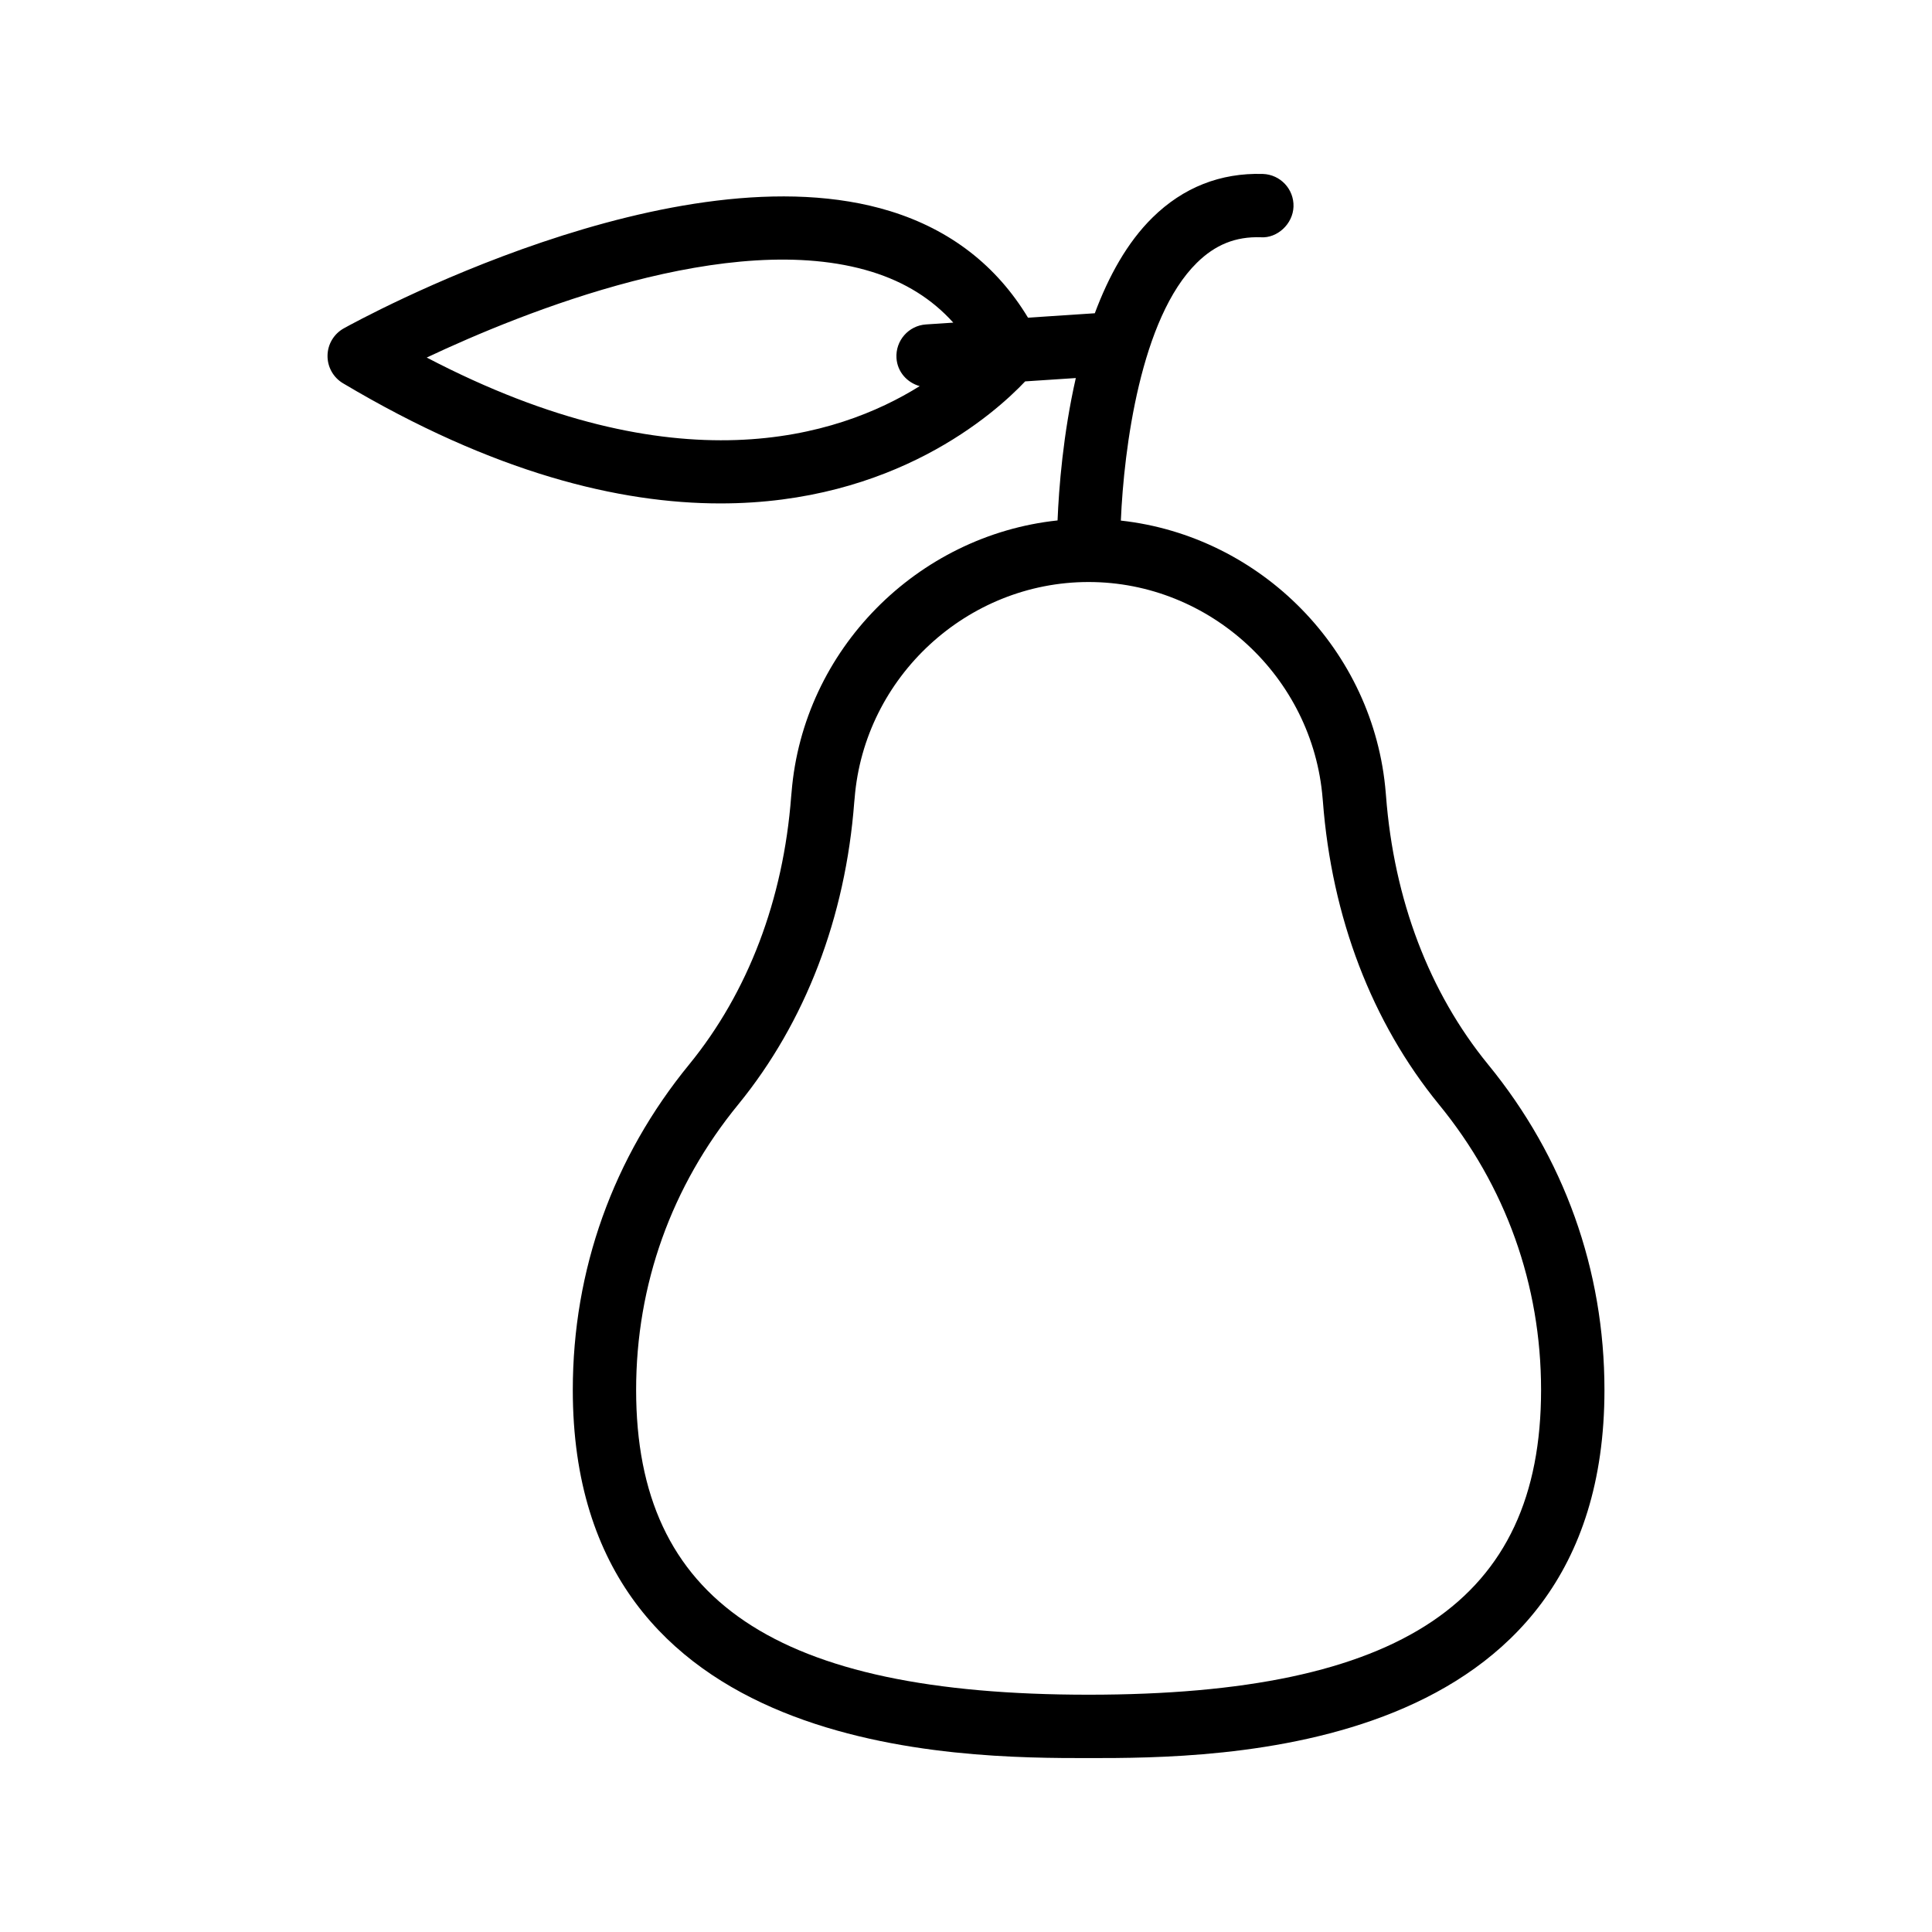
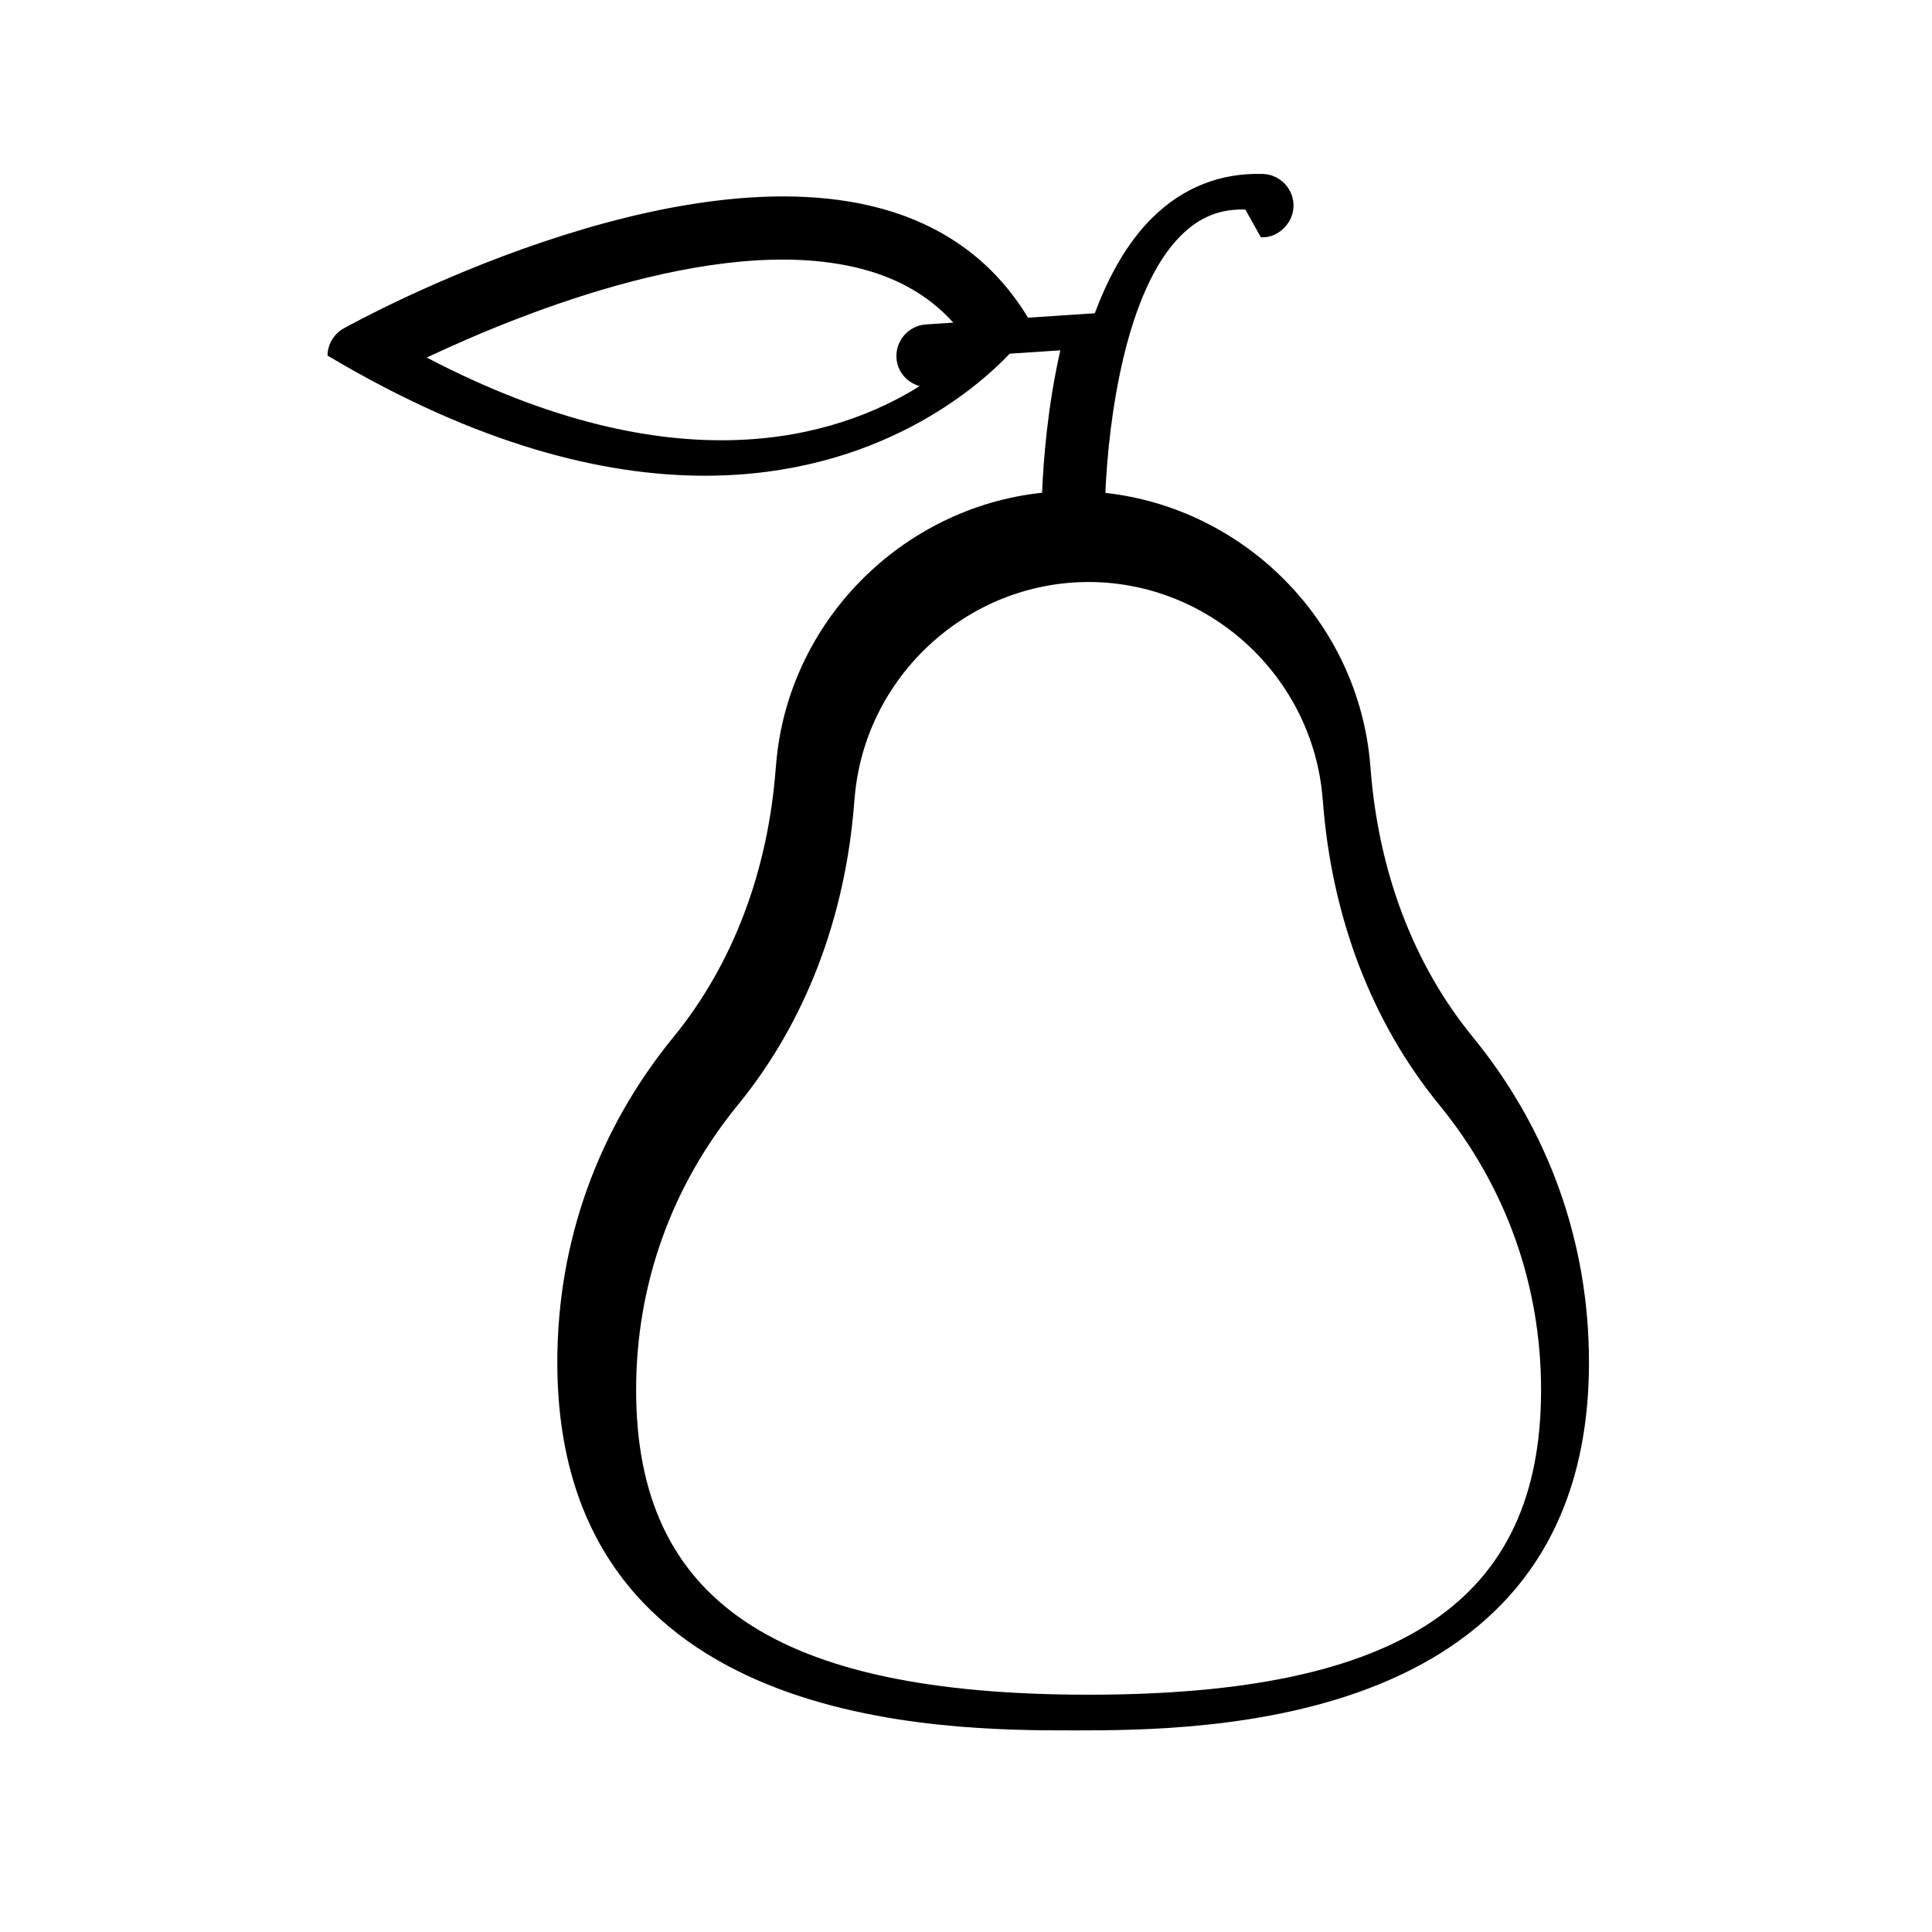
<svg xmlns="http://www.w3.org/2000/svg" fill="#000000" width="800px" height="800px" version="1.1" viewBox="144 144 512 512">
-   <path d="m478.14 206.88c4.32 0.297 8.504-3.496 8.652-8.133 0.141-4.637-3.5-8.508-8.145-8.652-11.203-0.32-21.074 3.547-29.227 11.566-6.738 6.621-11.652 15.629-15.285 25.355l-17.703 1.172c-8.324-13.793-20.559-23.297-36.492-28.223-56.582-17.465-141.25 29.059-144.83 31.051-2.625 1.461-4.273 4.211-4.312 7.215s1.516 5.801 4.102 7.34c39.977 23.789 73.266 31.84 100.02 31.84 45.992 0 72.633-23.754 80.758-32.34l13.422-0.887c-3.371 14.848-4.492 29.152-4.836 37.734-37.184 3.949-67.441 34.23-70.492 72.043l-0.105 1.098c-2.074 27.344-11.414 51.895-26.996 70.992-20.195 24.656-30.875 54.5-30.875 86.305 0 97.555 102.89 97.555 136.7 97.555s136.7 0 136.7-97.555c0-31.805-10.676-61.648-30.863-86.293-15.59-19.098-24.93-43.648-27.027-71.156l-0.066-0.758c-3.055-37.883-33.16-68.105-70.203-72.188 0.809-19.102 5.254-53.688 20.152-68.324 4.828-4.75 10.207-6.992 16.945-6.758zm-221.05 31.871c25.461-12.004 80.516-34.27 117.89-22.738 8.855 2.738 16.004 7.215 21.648 13.488l-7.227 0.477c-4.625 0.309-8.125 4.309-7.824 8.934 0.242 3.648 2.82 6.481 6.152 7.414-21.734 13.566-64.41 27.051-130.64-7.574zm237.42 116.86 0.066 0.719c2.344 30.801 12.973 58.586 30.758 80.363 17.703 21.621 27.066 47.781 27.066 75.66 0 55.855-36.98 80.762-119.91 80.762-82.926 0-119.91-24.906-119.91-80.762 0-27.879 9.363-54.043 27.078-75.676 17.777-21.785 28.414-49.57 30.727-80.121l0.105-1.059c2.582-32.105 29.824-57.258 62-57.258 32.18 0.004 59.422 25.156 62.02 57.371z" />
+   <path d="m478.14 206.88c4.32 0.297 8.504-3.496 8.652-8.133 0.141-4.637-3.5-8.508-8.145-8.652-11.203-0.32-21.074 3.547-29.227 11.566-6.738 6.621-11.652 15.629-15.285 25.355l-17.703 1.172c-8.324-13.793-20.559-23.297-36.492-28.223-56.582-17.465-141.25 29.059-144.83 31.051-2.625 1.461-4.273 4.211-4.312 7.215c39.977 23.789 73.266 31.84 100.02 31.84 45.992 0 72.633-23.754 80.758-32.34l13.422-0.887c-3.371 14.848-4.492 29.152-4.836 37.734-37.184 3.949-67.441 34.23-70.492 72.043l-0.105 1.098c-2.074 27.344-11.414 51.895-26.996 70.992-20.195 24.656-30.875 54.5-30.875 86.305 0 97.555 102.89 97.555 136.7 97.555s136.7 0 136.7-97.555c0-31.805-10.676-61.648-30.863-86.293-15.59-19.098-24.93-43.648-27.027-71.156l-0.066-0.758c-3.055-37.883-33.16-68.105-70.203-72.188 0.809-19.102 5.254-53.688 20.152-68.324 4.828-4.75 10.207-6.992 16.945-6.758zm-221.05 31.871c25.461-12.004 80.516-34.27 117.89-22.738 8.855 2.738 16.004 7.215 21.648 13.488l-7.227 0.477c-4.625 0.309-8.125 4.309-7.824 8.934 0.242 3.648 2.82 6.481 6.152 7.414-21.734 13.566-64.41 27.051-130.64-7.574zm237.42 116.86 0.066 0.719c2.344 30.801 12.973 58.586 30.758 80.363 17.703 21.621 27.066 47.781 27.066 75.66 0 55.855-36.98 80.762-119.91 80.762-82.926 0-119.91-24.906-119.91-80.762 0-27.879 9.363-54.043 27.078-75.676 17.777-21.785 28.414-49.57 30.727-80.121l0.105-1.059c2.582-32.105 29.824-57.258 62-57.258 32.18 0.004 59.422 25.156 62.02 57.371z" />
</svg>